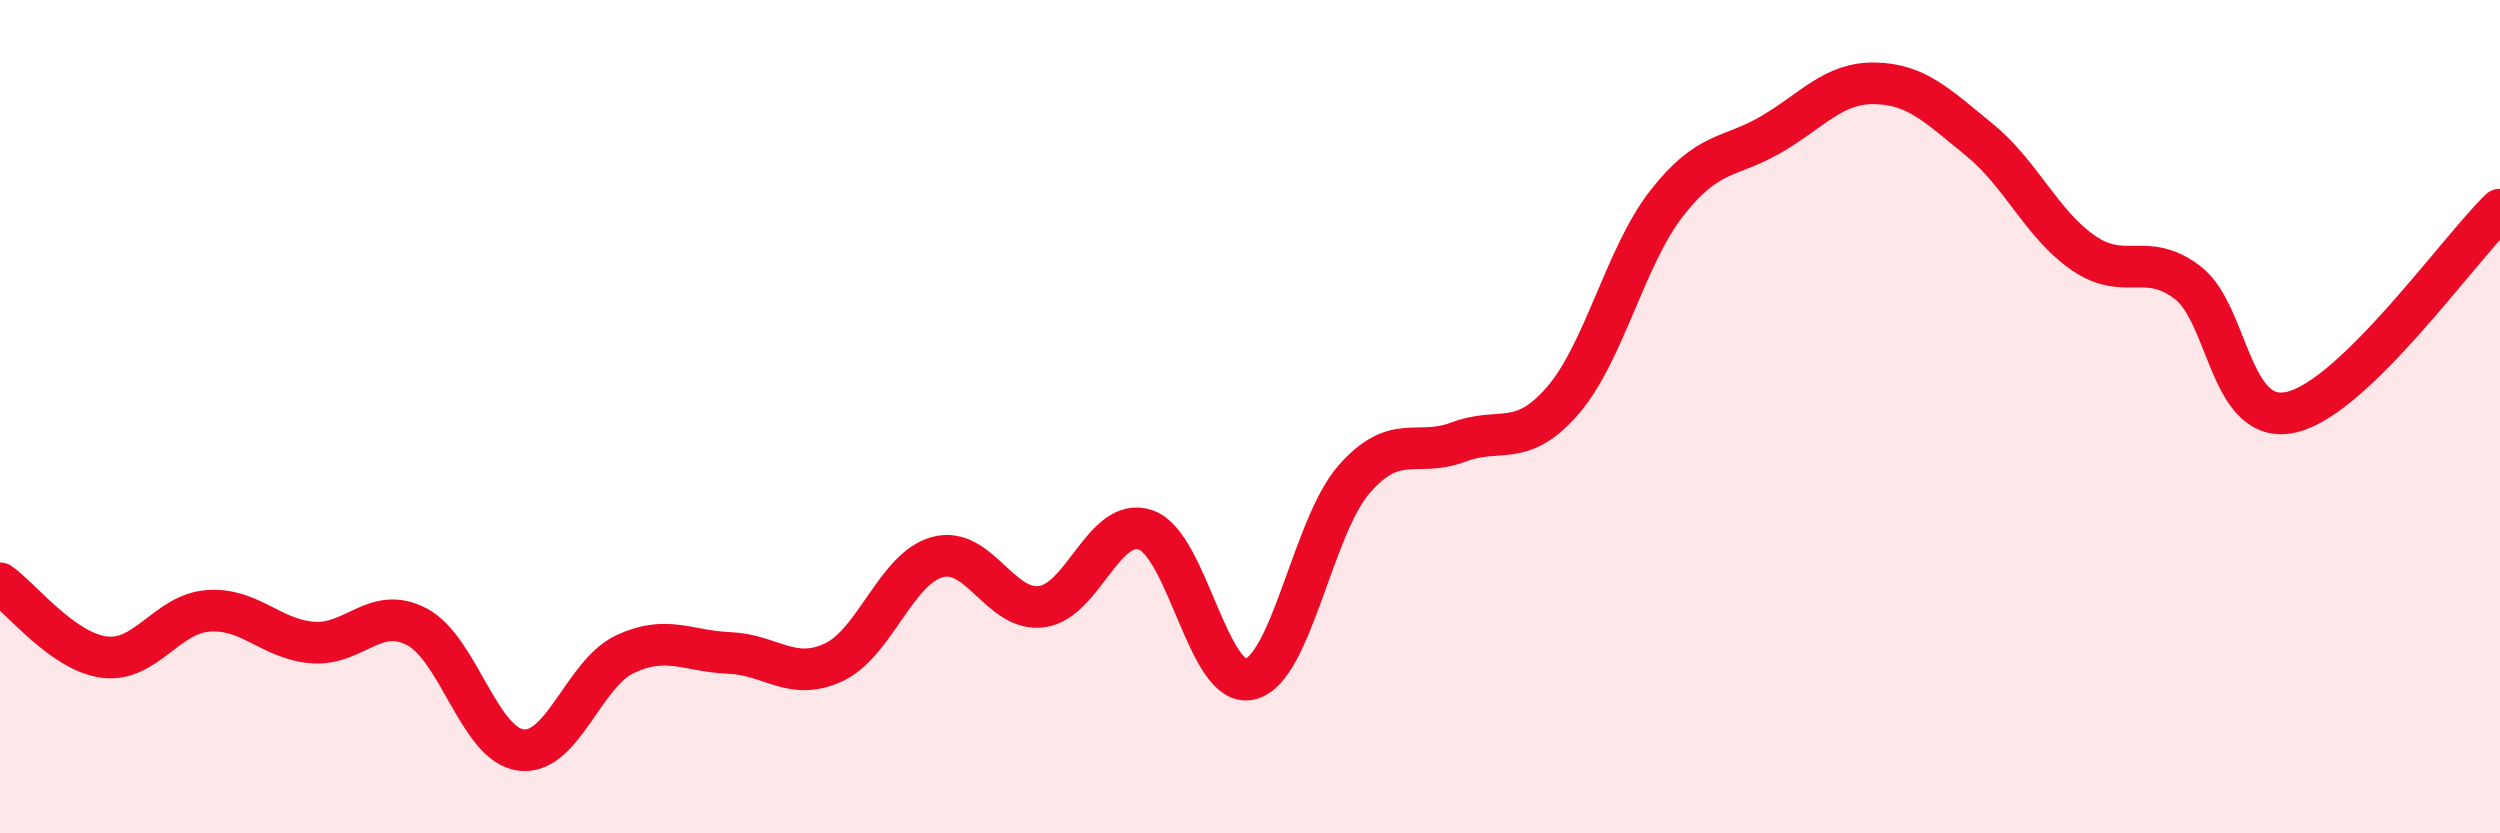
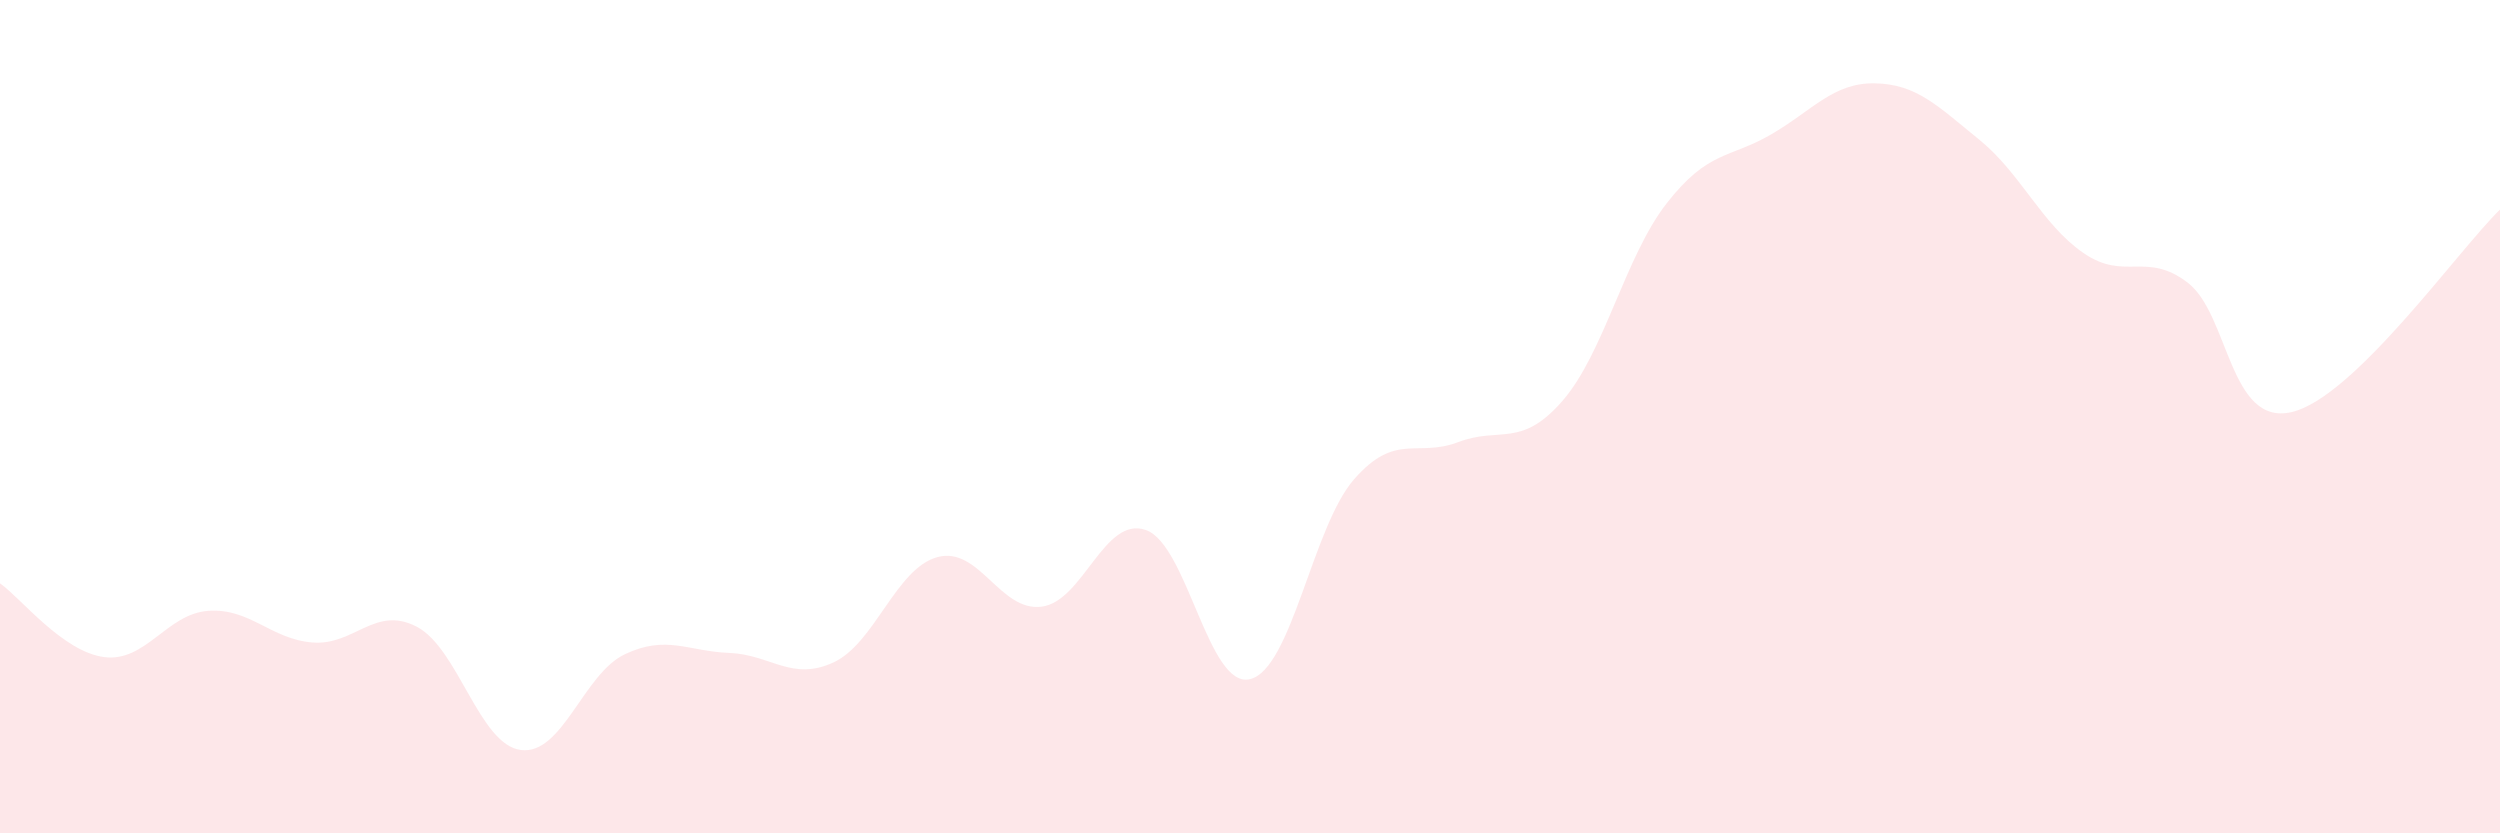
<svg xmlns="http://www.w3.org/2000/svg" width="60" height="20" viewBox="0 0 60 20">
  <path d="M 0,14 C 0.5,14.35 1.5,15.64 2.5,15.77 C 3.5,15.9 4,14.73 5,14.66 C 6,14.59 6.5,15.34 7.5,15.42 C 8.5,15.5 9,14.52 10,15.04 C 11,15.56 11.5,17.87 12.5,18 C 13.5,18.13 14,16.17 15,15.7 C 16,15.23 16.5,15.63 17.5,15.67 C 18.5,15.71 19,16.36 20,15.9 C 21,15.44 21.5,13.64 22.5,13.37 C 23.5,13.1 24,14.69 25,14.56 C 26,14.43 26.5,12.37 27.5,12.72 C 28.5,13.07 29,16.54 30,16.3 C 31,16.06 31.5,12.64 32.5,11.5 C 33.5,10.36 34,10.99 35,10.61 C 36,10.23 36.5,10.77 37.5,9.62 C 38.5,8.47 39,6.16 40,4.88 C 41,3.6 41.5,3.81 42.5,3.23 C 43.5,2.65 44,1.98 45,2 C 46,2.02 46.5,2.54 47.5,3.35 C 48.5,4.16 49,5.38 50,6.07 C 51,6.76 51.5,6.02 52.5,6.78 C 53.5,7.54 53.5,10.24 55,9.89 C 56.5,9.54 59,6 60,5.03L60 20L0 20Z" fill="#EB0A25" opacity="0.1" stroke-linecap="round" stroke-linejoin="round" />
-   <path d="M 0,14 C 0.5,14.35 1.5,15.64 2.5,15.77 C 3.5,15.9 4,14.73 5,14.66 C 6,14.59 6.5,15.34 7.5,15.42 C 8.5,15.5 9,14.52 10,15.04 C 11,15.56 11.5,17.87 12.5,18 C 13.5,18.13 14,16.17 15,15.7 C 16,15.23 16.5,15.63 17.5,15.67 C 18.5,15.71 19,16.36 20,15.9 C 21,15.44 21.5,13.64 22.5,13.37 C 23.5,13.1 24,14.69 25,14.56 C 26,14.43 26.5,12.37 27.5,12.72 C 28.5,13.07 29,16.54 30,16.3 C 31,16.06 31.5,12.64 32.5,11.5 C 33.5,10.36 34,10.99 35,10.61 C 36,10.23 36.5,10.77 37.5,9.62 C 38.5,8.47 39,6.16 40,4.88 C 41,3.6 41.5,3.81 42.5,3.23 C 43.5,2.65 44,1.98 45,2 C 46,2.02 46.5,2.54 47.5,3.35 C 48.5,4.16 49,5.38 50,6.07 C 51,6.76 51.5,6.02 52.5,6.78 C 53.5,7.54 53.5,10.24 55,9.89 C 56.5,9.54 59,6 60,5.03" stroke="#EB0A25" stroke-width="1" fill="none" stroke-linecap="round" stroke-linejoin="round" />
</svg>